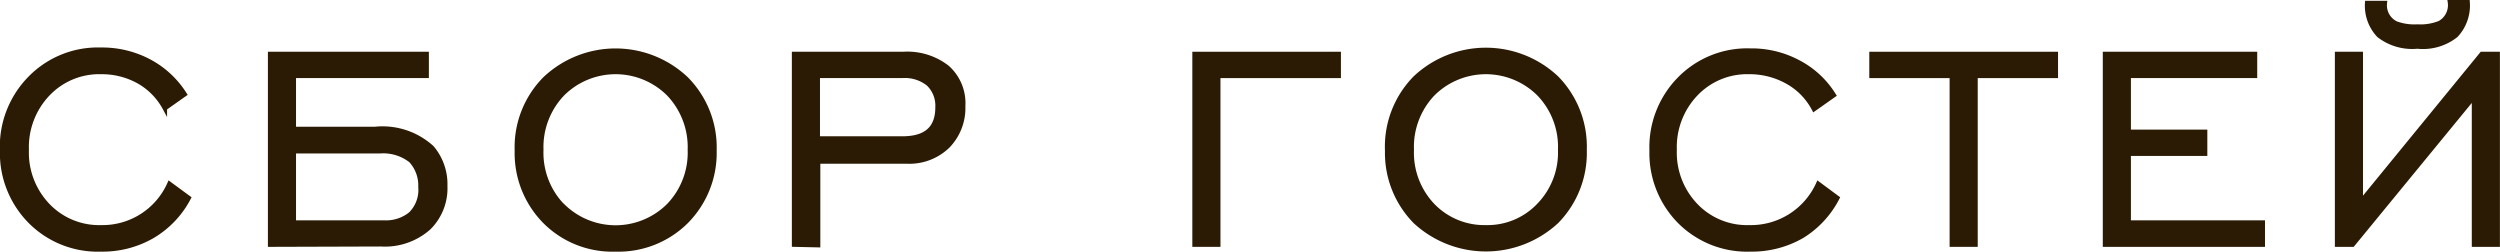
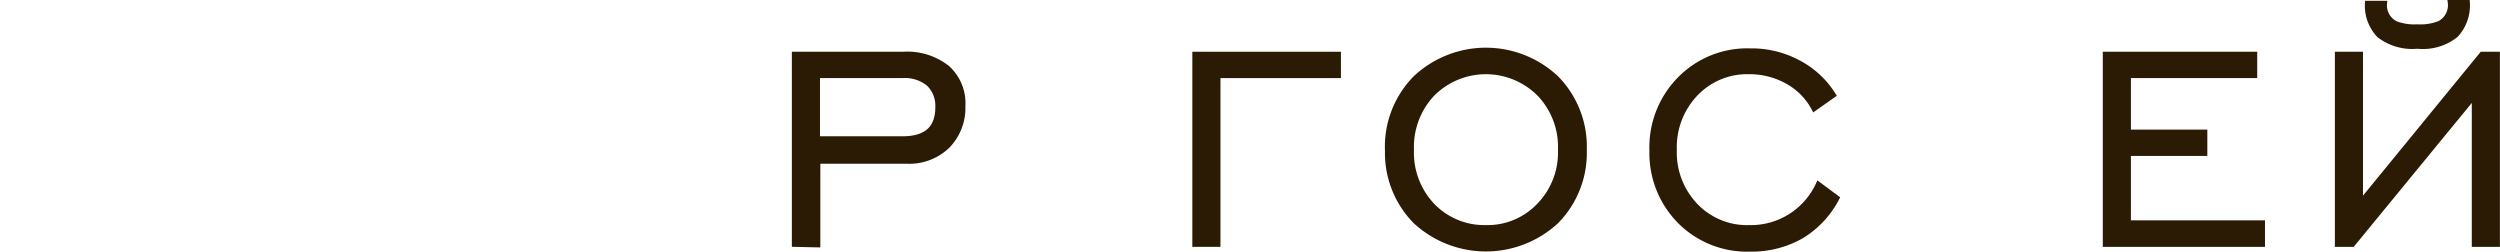
<svg xmlns="http://www.w3.org/2000/svg" viewBox="0 0 141.33 14.23">
  <defs>
    <style>.cls-1{fill:#2b1b04;stroke:#2b1b04;stroke-miterlimit:10;stroke-width:0.25px;}</style>
  </defs>
  <g id="Слой_2" data-name="Слой 2">
    <g id="Слой_1-2" data-name="Слой 1">
-       <path class="cls-1" d="M9.58,10.39l1.09.8a5.41,5.41,0,0,1-2.05,2.16,5.63,5.63,0,0,1-2.91.75,5.38,5.38,0,0,1-4-1.58,5.5,5.5,0,0,1-1.59-4A5.51,5.51,0,0,1,1.71,4.41a5.36,5.36,0,0,1,4-1.6,5.68,5.68,0,0,1,2.73.66,5.3,5.3,0,0,1,2,1.86l-1.12.79A3.8,3.8,0,0,0,7.83,4.6a4.3,4.3,0,0,0-2.12-.53,4,4,0,0,0-3,1.24,4.35,4.35,0,0,0-1.2,3.16,4.32,4.32,0,0,0,1.2,3.15,4,4,0,0,0,3,1.23A4.14,4.14,0,0,0,9.58,10.39Z" />
-       <path class="cls-1" d="M15.27,13.83V3.05h8.85V4.29H16.61v3h4.58a4.15,4.15,0,0,1,3.23,1.06,3.19,3.19,0,0,1,.75,2.16,3.14,3.14,0,0,1-.92,2.36,3.73,3.73,0,0,1-2.72.94Zm1.34-1.25h5.1a2.2,2.2,0,0,0,1.5-.48,1.91,1.91,0,0,0,.56-1.53,2.08,2.08,0,0,0-.54-1.49,2.53,2.53,0,0,0-1.74-.53H16.61Z" />
-       <path class="cls-1" d="M38.8,12.52a5.43,5.43,0,0,1-4,1.58,5.38,5.38,0,0,1-4-1.58,5.49,5.49,0,0,1-1.58-4,5.5,5.5,0,0,1,1.58-4.06,5.81,5.81,0,0,1,8,0,5.51,5.51,0,0,1,1.59,4.06A5.5,5.5,0,0,1,38.8,12.52Zm-7-.9a4.25,4.25,0,0,0,6,0A4.31,4.31,0,0,0,39,8.47a4.35,4.35,0,0,0-1.2-3.16,4.25,4.25,0,0,0-6,0,4.35,4.35,0,0,0-1.2,3.16A4.32,4.32,0,0,0,31.79,11.62Z" />
      <path class="cls-1" d="M44.89,13.83V3.05h6.18a3.67,3.67,0,0,1,2.49.77A2.7,2.7,0,0,1,54.45,6a3.08,3.08,0,0,1-.87,2.26,3.12,3.12,0,0,1-2.33.87h-5v4.73Zm1.34-6H51c1.37,0,2-.59,2-1.77a1.7,1.7,0,0,0-.51-1.31A2.12,2.12,0,0,0,51,4.29H46.23Z" />
      <path class="cls-1" d="M67.53,13.83V3.05h8.15V4.29H68.87v9.54Z" />
      <path class="cls-1" d="M88,12.52a5.88,5.88,0,0,1-8,0,5.53,5.53,0,0,1-1.58-4A5.54,5.54,0,0,1,80,4.41a5.83,5.83,0,0,1,8,0,5.54,5.54,0,0,1,1.58,4.06A5.53,5.53,0,0,1,88,12.52Zm-7-.9a4.05,4.05,0,0,0,3,1.23,4,4,0,0,0,3-1.25,4.27,4.27,0,0,0,1.2-3.13A4.31,4.31,0,0,0,87,5.31a4.25,4.25,0,0,0-6,0,4.34,4.34,0,0,0-1.19,3.16A4.32,4.32,0,0,0,81,11.62Z" />
      <path class="cls-1" d="M102.79,10.39l1.08.8a5.46,5.46,0,0,1-2,2.16,5.69,5.69,0,0,1-2.92.75,5.38,5.38,0,0,1-4-1.58,5.49,5.49,0,0,1-1.58-4,5.5,5.5,0,0,1,1.58-4.06,5.36,5.36,0,0,1,4-1.6,5.61,5.61,0,0,1,2.72.66,5.16,5.16,0,0,1,2,1.86l-1.12.79A3.75,3.75,0,0,0,101,4.6a4.37,4.37,0,0,0-2.13-.53,4,4,0,0,0-3,1.24,4.35,4.35,0,0,0-1.2,3.16,4.32,4.32,0,0,0,1.2,3.15,4,4,0,0,0,3,1.23A4.18,4.18,0,0,0,102.79,10.39Z" />
-       <path class="cls-1" d="M110.34,13.83V4.29H105.8V3.05h10.42V4.29h-4.54v9.54Z" />
      <path class="cls-1" d="M119,13.83V3.05h8.48V4.29h-7.14V7.45h4.32V8.69h-4.32v3.89h7.58v1.25Z" />
      <path class="cls-1" d="M141.2,13.83h-1.34V5.47L133,13.83h-.88V3.05h1.34v8.36l6.84-8.36h.9ZM138.5.12h1A2.47,2.47,0,0,1,138.84,2a3,3,0,0,1-2.18.63A3.07,3.07,0,0,1,134.48,2a2.44,2.44,0,0,1-.66-1.83h1a1.14,1.14,0,0,0,.62,1.15,3,3,0,0,0,1.22.18,2.92,2.92,0,0,0,1.26-.2A1.15,1.15,0,0,0,138.5.12Z" />
    </g>
  </g>
</svg>